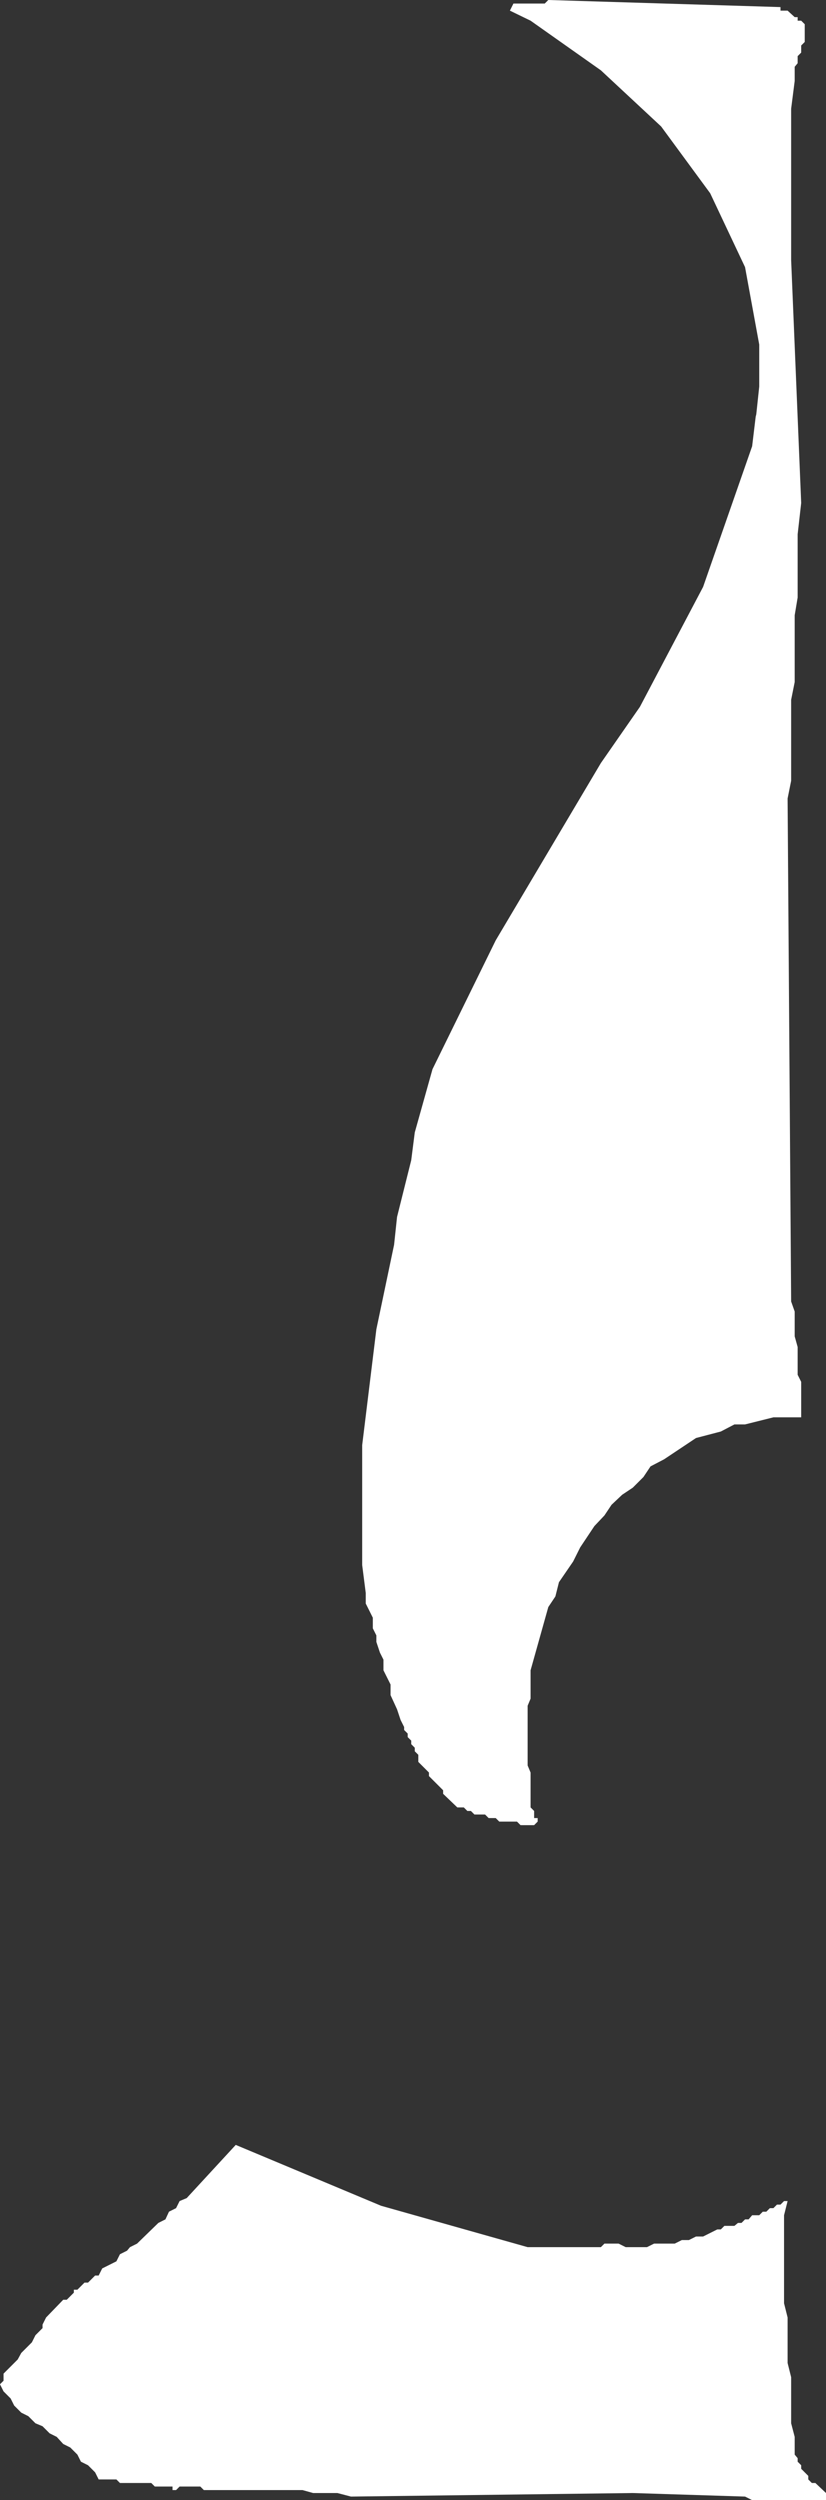
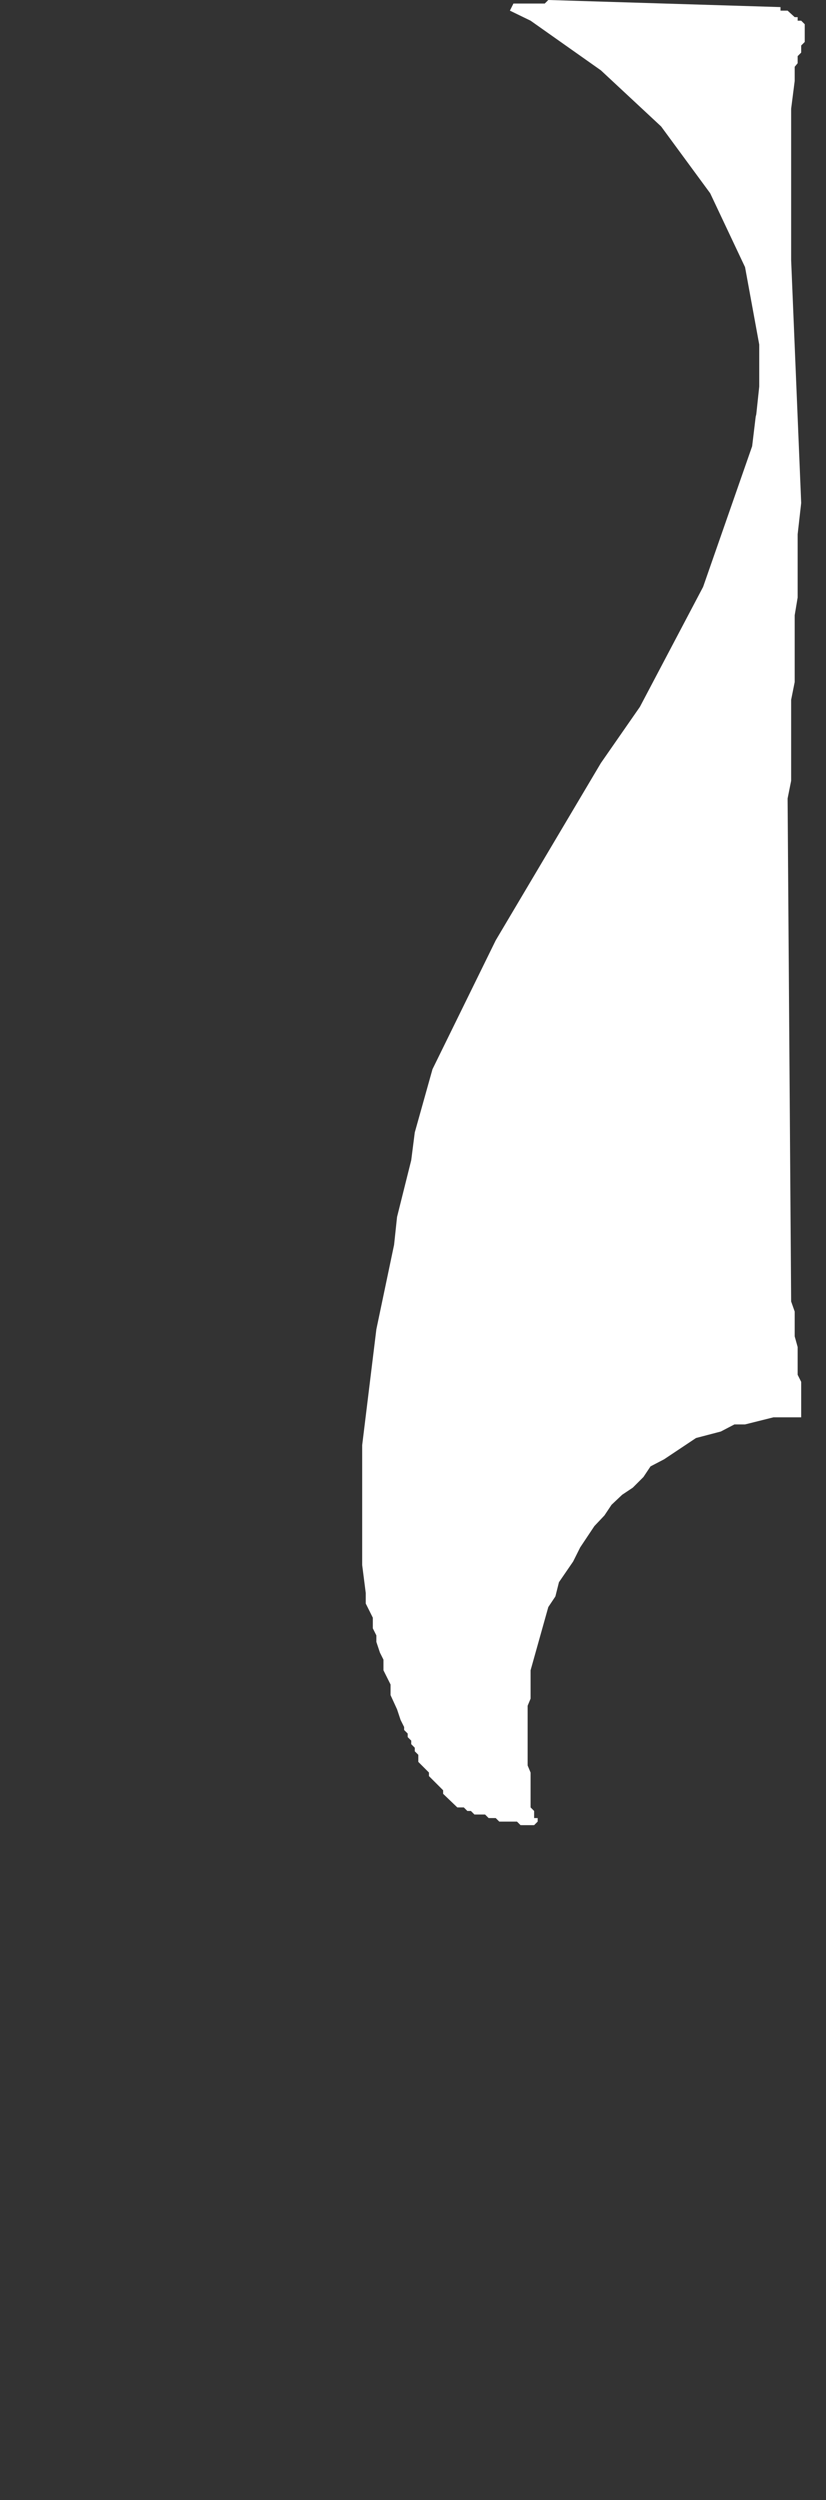
<svg xmlns="http://www.w3.org/2000/svg" height="211.5px" width="69.9px">
  <rect width="100%" height="100%" fill="#333333" stroke="none" />
  <g transform="matrix(1.0, 0.0, 0.0, 1.0, 0.0, 0.0)">
-     <path d="M46.4 0.0 L66.05 0.6 66.05 0.9 66.65 0.9 67.25 1.45 67.5 1.45 67.5 1.75 67.8 1.75 68.1 2.05 68.1 3.55 67.8 3.85 67.8 4.45 67.5 4.75 67.5 5.35 67.25 5.65 67.25 6.85 66.95 9.2 66.95 22.0 67.8 42.55 67.5 45.2 67.5 50.55 67.25 52.05 67.25 57.7 66.95 59.2 66.95 66.05 66.65 67.55 66.95 110.1 67.25 110.95 67.25 113.05 67.5 113.95 67.5 116.3 67.8 116.9 67.8 119.9 65.45 119.9 63.05 120.5 62.15 120.5 61.0 121.1 58.9 121.65 56.2 123.45 55.05 124.05 54.45 124.95 53.55 125.85 52.65 126.45 51.75 127.3 51.15 128.2 50.3 129.1 49.1 130.9 48.5 132.1 47.3 133.85 47.0 135.05 46.4 135.95 44.9 141.3 44.9 143.7 44.65 144.3 44.65 149.35 44.9 149.95 44.9 152.9 45.2 153.2 45.2 153.8 45.5 153.8 45.5 154.1 45.2 154.4 44.05 154.4 43.75 154.1 42.25 154.1 41.95 153.8 41.35 153.8 41.05 153.5 40.15 153.5 39.85 153.2 39.55 153.2 39.25 152.9 38.7 152.9 37.5 151.75 37.5 151.45 36.3 150.25 36.3 149.95 35.4 149.05 35.4 148.45 35.1 148.15 35.1 147.85 34.8 147.55 34.8 147.25 34.5 146.95 34.5 146.65 34.2 146.35 34.2 146.1 33.9 145.5 33.6 144.6 33.05 143.4 33.05 142.5 32.45 141.3 32.45 140.4 32.15 139.8 31.85 138.9 31.85 138.35 31.55 137.75 31.55 136.85 30.95 135.65 30.95 134.75 30.65 132.4 30.65 122.25 31.85 112.45 33.35 105.3 33.6 102.95 34.8 98.15 35.1 95.8 36.6 90.45 41.95 79.55 50.85 64.55 54.15 59.8 59.5 49.65 63.65 37.75 63.95 35.25 64.0 35.05 64.25 32.7 64.25 29.15 63.05 22.6 60.1 16.35 55.95 10.7 50.85 5.95 44.9 1.75 43.15 0.9 43.45 0.3 46.1 0.3 46.4 0.0 M52.35 189.8 L52.95 190.1 54.75 190.1 55.35 189.8 57.1 189.8 57.7 189.5 58.3 189.5 58.9 189.2 59.5 189.2 60.7 188.6 61.0 188.6 61.3 188.3 62.15 188.3 62.45 188.05 62.75 188.05 63.05 187.75 63.35 187.75 63.65 187.4 64.25 187.4 64.55 187.1 64.85 187.1 65.15 186.8 65.45 186.8 65.75 186.5 66.05 186.5 66.35 186.2 66.65 186.2 66.35 187.4 66.35 194.85 66.65 196.05 66.65 199.9 66.95 201.1 66.95 205.0 67.25 206.15 67.25 207.65 67.5 207.95 67.5 208.25 67.8 208.55 67.8 208.85 68.4 209.45 68.4 209.75 68.7 210.05 69.0 210.05 69.9 210.9 69.9 211.5 63.65 211.5 63.05 211.2 53.55 210.9 29.7 211.2 28.55 210.9 26.5 210.9 25.6 210.65 17.25 210.65 16.95 210.35 15.2 210.35 14.9 210.65 14.6 210.65 14.6 210.35 13.1 210.35 12.8 210.05 10.15 210.05 9.85 209.75 8.35 209.75 8.05 209.15 7.45 208.55 6.85 208.25 6.55 207.65 5.95 207.05 5.35 206.75 4.8 206.15 4.2 205.85 3.6 205.25 3.0 205.0 2.4 204.4 1.8 204.1 1.2 203.5 0.9 202.9 0.3 202.3 0.0 201.7 0.3 201.4 0.3 200.8 1.5 199.6 1.8 199.05 2.7 198.15 3.0 197.55 3.6 196.95 3.6 196.65 3.9 196.05 5.35 194.55 5.65 194.55 6.25 193.95 6.25 193.7 6.55 193.7 7.15 193.1 7.45 193.1 8.05 192.5 8.35 192.5 8.65 191.9 9.85 191.3 10.15 190.7 10.75 190.4 11.0 190.1 11.6 189.8 13.4 188.05 14.0 187.75 14.3 187.1 14.9 186.8 15.2 186.2 15.8 185.95 19.95 181.45 32.25 186.6 44.65 190.1 50.85 190.1 51.15 189.8 52.35 189.8" fill="#ffffff" fill-rule="evenodd" stroke="none" />
+     <path d="M46.4 0.0 L66.05 0.6 66.05 0.9 66.65 0.9 67.25 1.45 67.5 1.45 67.5 1.75 67.8 1.75 68.1 2.05 68.1 3.55 67.8 3.85 67.8 4.45 67.5 4.75 67.5 5.35 67.25 5.65 67.25 6.85 66.95 9.2 66.95 22.0 67.8 42.55 67.5 45.2 67.5 50.55 67.25 52.05 67.25 57.7 66.95 59.2 66.95 66.05 66.65 67.55 66.95 110.1 67.25 110.95 67.25 113.05 67.5 113.95 67.5 116.3 67.8 116.9 67.8 119.9 65.45 119.9 63.05 120.5 62.15 120.5 61.0 121.1 58.9 121.65 56.2 123.45 55.05 124.05 54.45 124.95 53.55 125.85 52.65 126.45 51.75 127.3 51.15 128.2 50.3 129.1 49.1 130.9 48.5 132.1 47.3 133.85 47.0 135.05 46.4 135.95 44.9 141.3 44.9 143.7 44.65 144.3 44.65 149.35 44.9 149.95 44.9 152.9 45.2 153.2 45.2 153.8 45.5 153.8 45.5 154.1 45.2 154.4 44.05 154.4 43.75 154.1 42.25 154.1 41.95 153.8 41.35 153.8 41.05 153.5 40.15 153.5 39.85 153.2 39.55 153.2 39.25 152.9 38.7 152.9 37.5 151.75 37.5 151.45 36.3 150.25 36.3 149.95 35.4 149.05 35.4 148.45 35.1 148.15 35.1 147.85 34.8 147.55 34.8 147.25 34.5 146.95 34.5 146.65 34.2 146.35 34.2 146.1 33.9 145.5 33.6 144.6 33.05 143.4 33.05 142.5 32.45 141.3 32.45 140.4 32.15 139.8 31.85 138.9 31.85 138.35 31.55 137.75 31.55 136.85 30.95 135.65 30.95 134.75 30.65 132.4 30.65 122.25 31.85 112.45 33.35 105.3 33.6 102.95 34.8 98.15 35.1 95.8 36.6 90.45 41.95 79.55 50.85 64.55 54.15 59.8 59.5 49.65 63.65 37.75 63.95 35.25 64.0 35.05 64.25 32.7 64.25 29.15 63.05 22.6 60.1 16.35 55.95 10.7 50.85 5.95 44.9 1.75 43.15 0.9 43.45 0.3 46.1 0.3 46.4 0.0 M52.35 189.8 " fill="#ffffff" fill-rule="evenodd" stroke="none" />
  </g>
</svg>